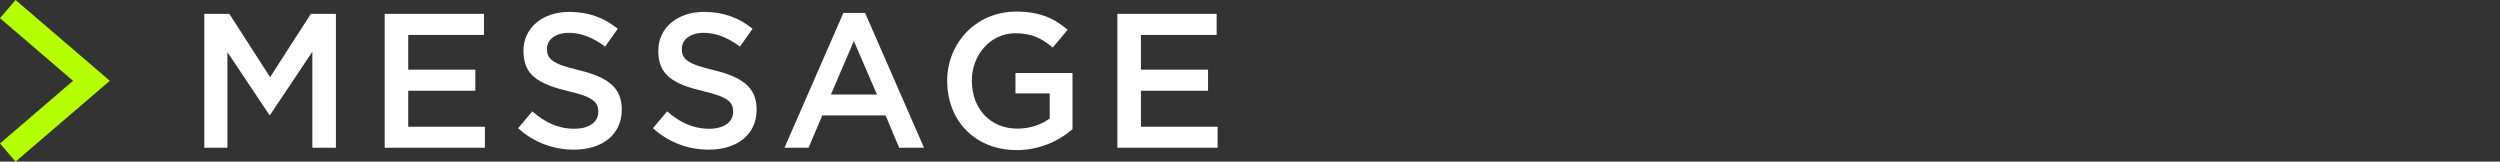
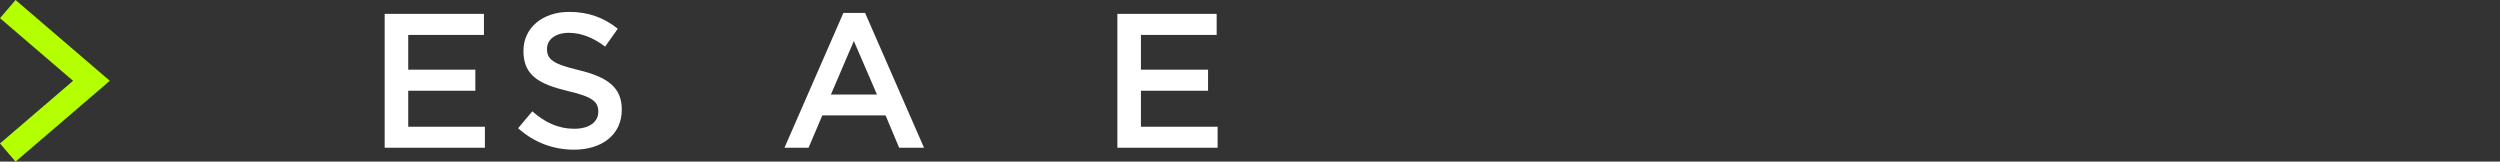
<svg xmlns="http://www.w3.org/2000/svg" id="_レイヤー_2" width="418.28" height="27.04" version="1.1" viewBox="0 0 418.28 27.04">
  <rect x="0" y="0" width="418.28" height="27.04" fill="#333333" stroke="none" />
  <defs>
    <style>
      .st0 {
        fill: none;
        stroke: #b4ff00;
        stroke-miterlimit: 10;
        stroke-width: 4px;
      }

      .st1 {
        fill: #fff;
      }
    </style>
  </defs>
  <g id="design">
    <g>
      <polyline class="st0" points="1.3 1.52 15.3 13.52 1.3 25.52" />
      <g>
-         <path class="st1" d="M34.18,2.32h4.19l6.82,10.59,6.82-10.59h4.19v22.4h-3.94V8.66l-7.07,10.56h-.13l-7.01-10.5v16h-3.87s0-22.4,0-22.4Z" />
        <path class="st1" d="M64.36,2.32h16.61v3.52h-12.67v5.82h11.23v3.52h-11.23v6.02h12.83v3.52h-16.77V2.32Z" />
        <path class="st1" d="M86.69,21.45l2.37-2.82c2.14,1.86,4.29,2.91,7.07,2.91,2.43,0,3.97-1.12,3.97-2.82v-.06c0-1.6-.9-2.46-5.06-3.42-4.77-1.15-7.46-2.56-7.46-6.69v-.06c0-3.84,3.2-6.5,7.65-6.5,3.26,0,5.86.99,8.13,2.82l-2.11,2.98c-2.02-1.5-4.03-2.3-6.08-2.3-2.3,0-3.65,1.18-3.65,2.66v.06c0,1.73,1.02,2.5,5.31,3.52,4.74,1.15,7.2,2.85,7.2,6.56v.06c0,4.19-3.3,6.69-8,6.69-3.42,0-6.66-1.18-9.34-3.58h0Z" />
-         <path class="st1" d="M109.25,21.45l2.37-2.82c2.14,1.86,4.29,2.91,7.07,2.91,2.43,0,3.97-1.12,3.97-2.82v-.06c0-1.6-.9-2.46-5.06-3.42-4.77-1.15-7.46-2.56-7.46-6.69v-.06c0-3.84,3.2-6.5,7.65-6.5,3.26,0,5.86.99,8.13,2.82l-2.11,2.98c-2.02-1.5-4.03-2.3-6.08-2.3-2.3,0-3.65,1.18-3.65,2.66v.06c0,1.73,1.02,2.5,5.31,3.52,4.74,1.15,7.2,2.85,7.2,6.56v.06c0,4.19-3.3,6.69-8,6.69-3.42,0-6.66-1.18-9.34-3.58h0Z" />
        <path class="st1" d="M141.09,2.16h3.65l9.86,22.56h-4.16l-2.27-5.41h-10.59l-2.3,5.41h-4.03l9.86-22.56h-.02ZM146.73,15.82l-3.87-8.96-3.84,8.96h7.71,0Z" />
-         <path class="st1" d="M158.47,13.58v-.06c0-6.27,4.8-11.58,11.55-11.58,3.9,0,6.3,1.09,8.61,3.04l-2.5,2.98c-1.73-1.47-3.42-2.4-6.27-2.4-4.13,0-7.26,3.62-7.26,7.9v.06c0,4.61,3.04,8,7.62,8,2.11,0,4.03-.67,5.41-1.7v-4.19h-5.73v-3.42h9.54v9.41c-2.21,1.89-5.38,3.49-9.34,3.49-7.01,0-11.62-4.99-11.62-11.52h-.01Z" />
        <path class="st1" d="M186.95,2.32h16.61v3.52h-12.67v5.82h11.23v3.52h-11.23v6.02h12.83v3.52h-16.77V2.32Z" />
      </g>
    </g>
  </g>
</svg>